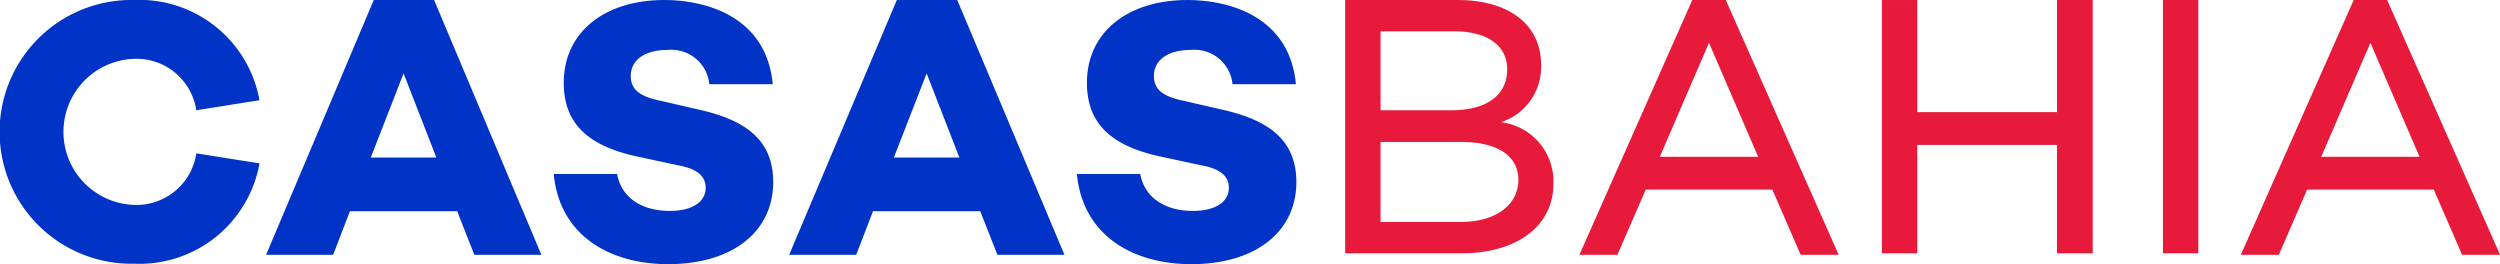
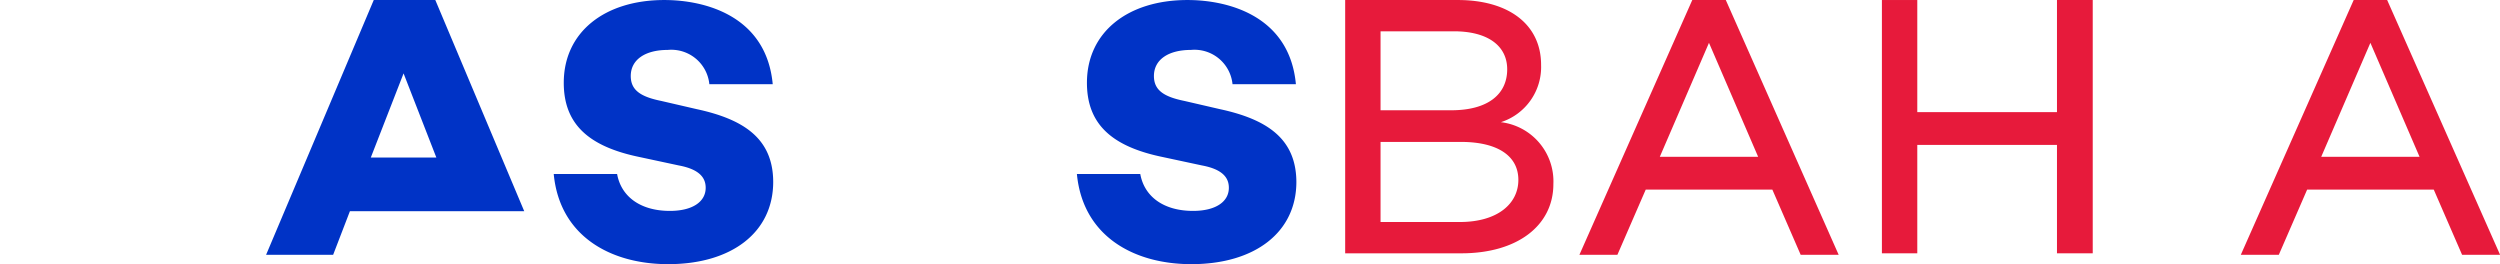
<svg xmlns="http://www.w3.org/2000/svg" width="142" height="15" viewBox="0 0 142 15">
  <defs>
    <style>.a{fill:#e71a3b;}.b{fill:#0033c6;}</style>
  </defs>
  <g transform="translate(-339.788 -351.76)">
    <g transform="translate(416.193 351.76)">
      <path class="a" d="M715.559,355.219a3.291,3.291,0,0,0,2.285-3.258c0-2.264-1.8-3.681-4.739-3.681h-6.389v14.387h6.6c3.195,0,5.226-1.587,5.226-3.935A3.386,3.386,0,0,0,715.559,355.219Zm-6.834-5.162h4.168c1.925,0,3.026.825,3.026,2.158,0,1.439-1.122,2.327-3.174,2.327h-4.02Zm4.506,10.832h-4.506V356.34h4.57c2.031,0,3.258.762,3.258,2.158C716.553,359.852,715.368,360.889,713.231,360.889Z" transform="translate(-706.715 -348.279)" />
      <path class="a" d="M776.845,347.874l-6.411,14.471h2.158l1.608-3.7h7.193l1.608,3.7h2.158l-6.411-14.471ZM775,356.781l2.793-6.474,2.793,6.474Z" transform="translate(-757.128 -347.874)" />
      <path class="a" d="M862.658,354.648h-7.934v-6.368h-2.01v14.387h2.01V356.51h7.934v6.157h2.031V348.279h-2.031Z" transform="translate(-822.227 -348.279)" />
-       <rect class="a" width="2.01" height="14.387" transform="translate(46.45 0)" />
      <path class="a" d="M958.64,347.874h-1.9l-6.411,14.471h2.158l1.608-3.7h7.193l1.608,3.7h2.158Zm-3.745,8.907,2.793-6.474,2.793,6.474Z" transform="translate(-899.455 -347.874)" />
    </g>
    <g transform="translate(339.788 351.76)">
-       <path class="b" d="M418.287,347.874l-6.115,14.471h3.808l.952-2.475h6.093l.973,2.475h3.808l-6.093-14.471Zm-.169,8.949,1.862-4.781,1.862,4.781Z" transform="translate(-397.057 -347.874)" />
+       <path class="b" d="M418.287,347.874l-6.115,14.471h3.808l.952-2.475h6.093h3.808l-6.093-14.471Zm-.169,8.949,1.862-4.781,1.862,4.781Z" transform="translate(-397.057 -347.874)" />
      <path class="b" d="M498.514,352.959l-2.01-.465c-1.142-.233-1.735-.592-1.735-1.417,0-.931.825-1.481,2.094-1.481a2.171,2.171,0,0,1,2.37,1.946h3.6c-.36-3.872-3.829-4.781-6.157-4.781-3.385,0-5.712,1.819-5.712,4.7,0,2.285,1.333,3.575,4.168,4.189l2.37.508c1.248.233,1.523.762,1.523,1.269,0,.8-.762,1.312-2.031,1.312-1.693,0-2.772-.825-3-2.095h-3.6c.339,3.554,3.258,5.12,6.5,5.12,3.6,0,5.966-1.8,5.966-4.676C502.851,354.609,501.159,353.53,498.514,352.959Z" transform="translate(-458.942 -346.76)" />
-       <path class="b" d="M560.568,347.874l-6.114,14.471h3.808l.952-2.475h6.093l.973,2.475h3.808L564,347.874Zm-.169,8.949,1.862-4.781,1.862,4.781Z" transform="translate(-509.628 -347.874)" />
      <path class="b" d="M640.8,352.959l-2.01-.465c-1.142-.233-1.735-.592-1.735-1.417,0-.931.825-1.481,2.094-1.481a2.171,2.171,0,0,1,2.37,1.946h3.6c-.359-3.872-3.829-4.781-6.157-4.781-3.385,0-5.712,1.819-5.712,4.7,0,2.285,1.333,3.575,4.168,4.189l2.37.508c1.248.233,1.523.762,1.523,1.269,0,.8-.762,1.312-2.031,1.312-1.692,0-2.772-.825-3-2.095h-3.6c.339,3.554,3.258,5.12,6.5,5.12,3.6,0,5.966-1.8,5.966-4.676C645.132,354.609,643.44,353.53,640.8,352.959Z" transform="translate(-571.512 -346.76)" />
-       <path class="b" d="M350.938,355.578a3.434,3.434,0,0,1-3.554,2.92,4.15,4.15,0,0,1,0-8.294,3.434,3.434,0,0,1,3.554,2.919l3.588-.57a6.928,6.928,0,0,0-7.121-5.692,7.491,7.491,0,1,0,0,14.979,6.928,6.928,0,0,0,7.123-5.7l-3.534-.561Z" transform="translate(-339.788 -346.861)" />
    </g>
  </g>
</svg>